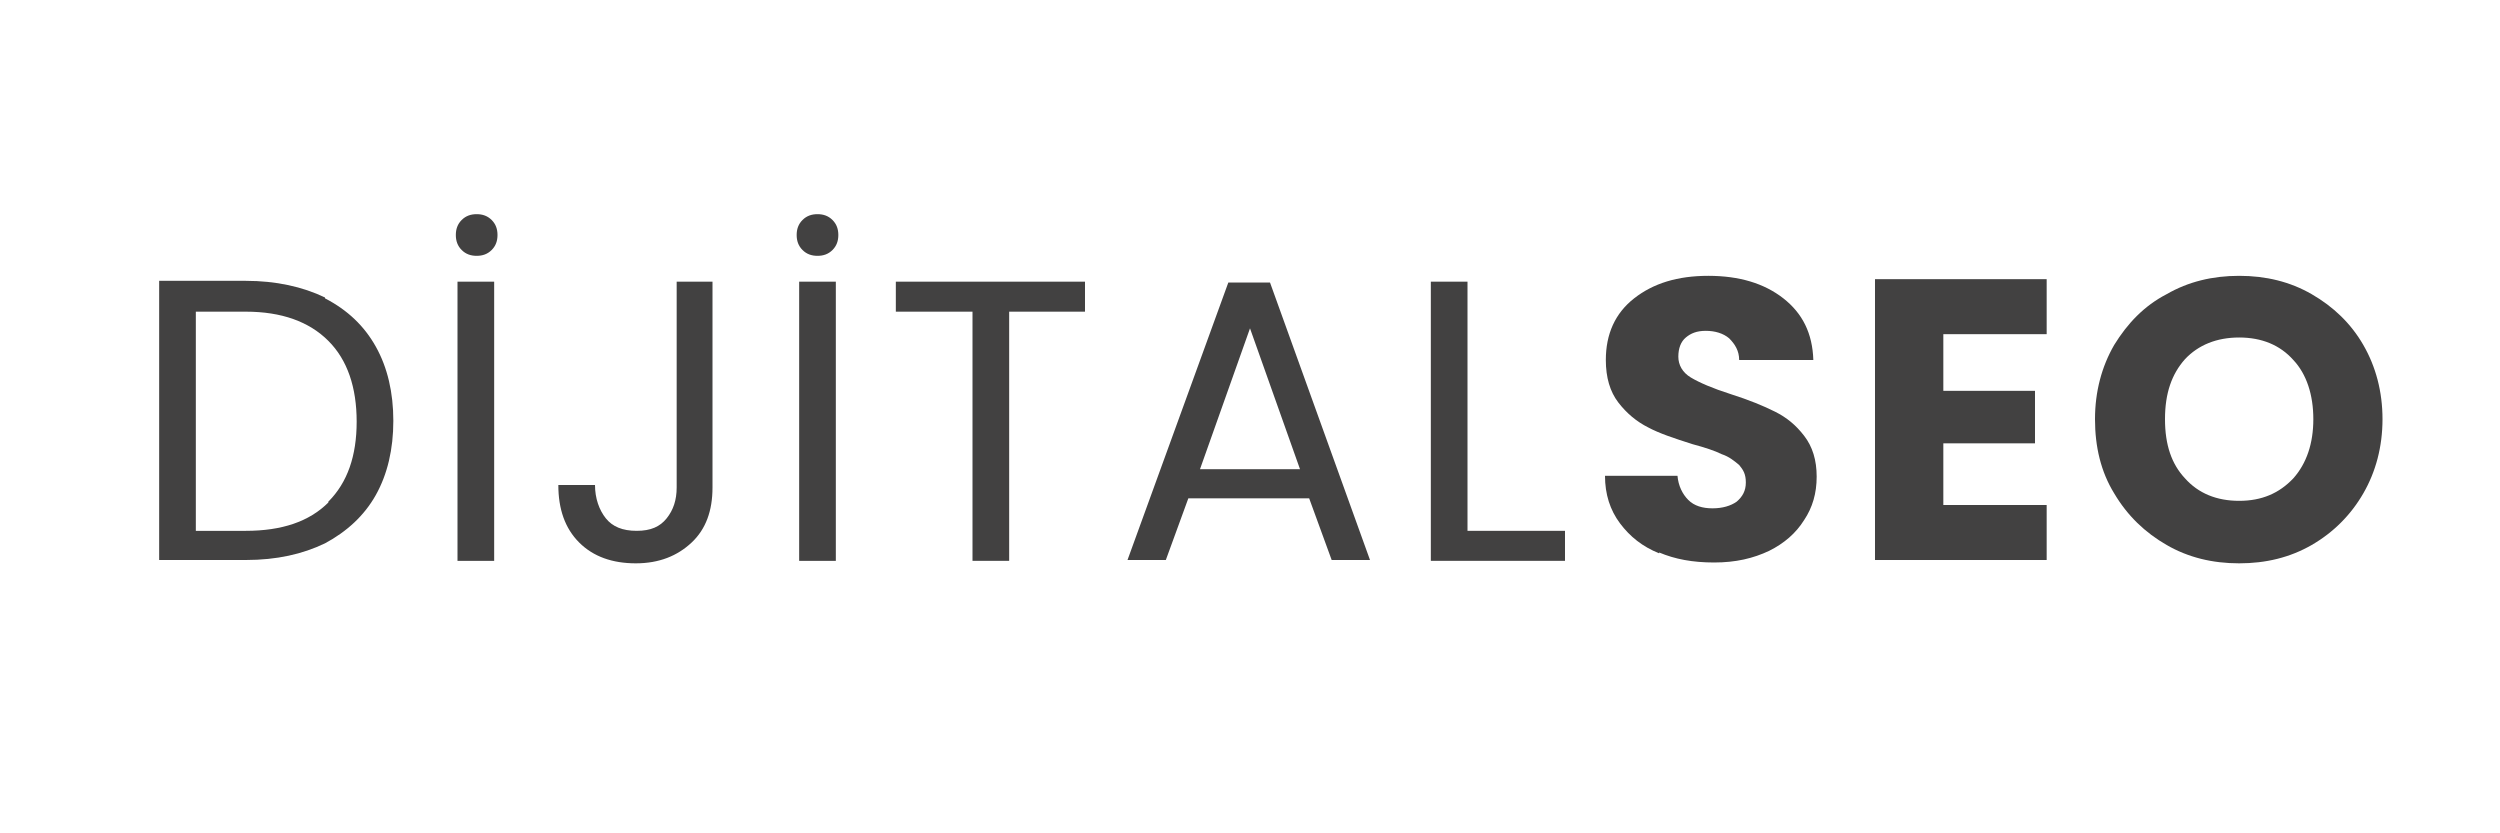
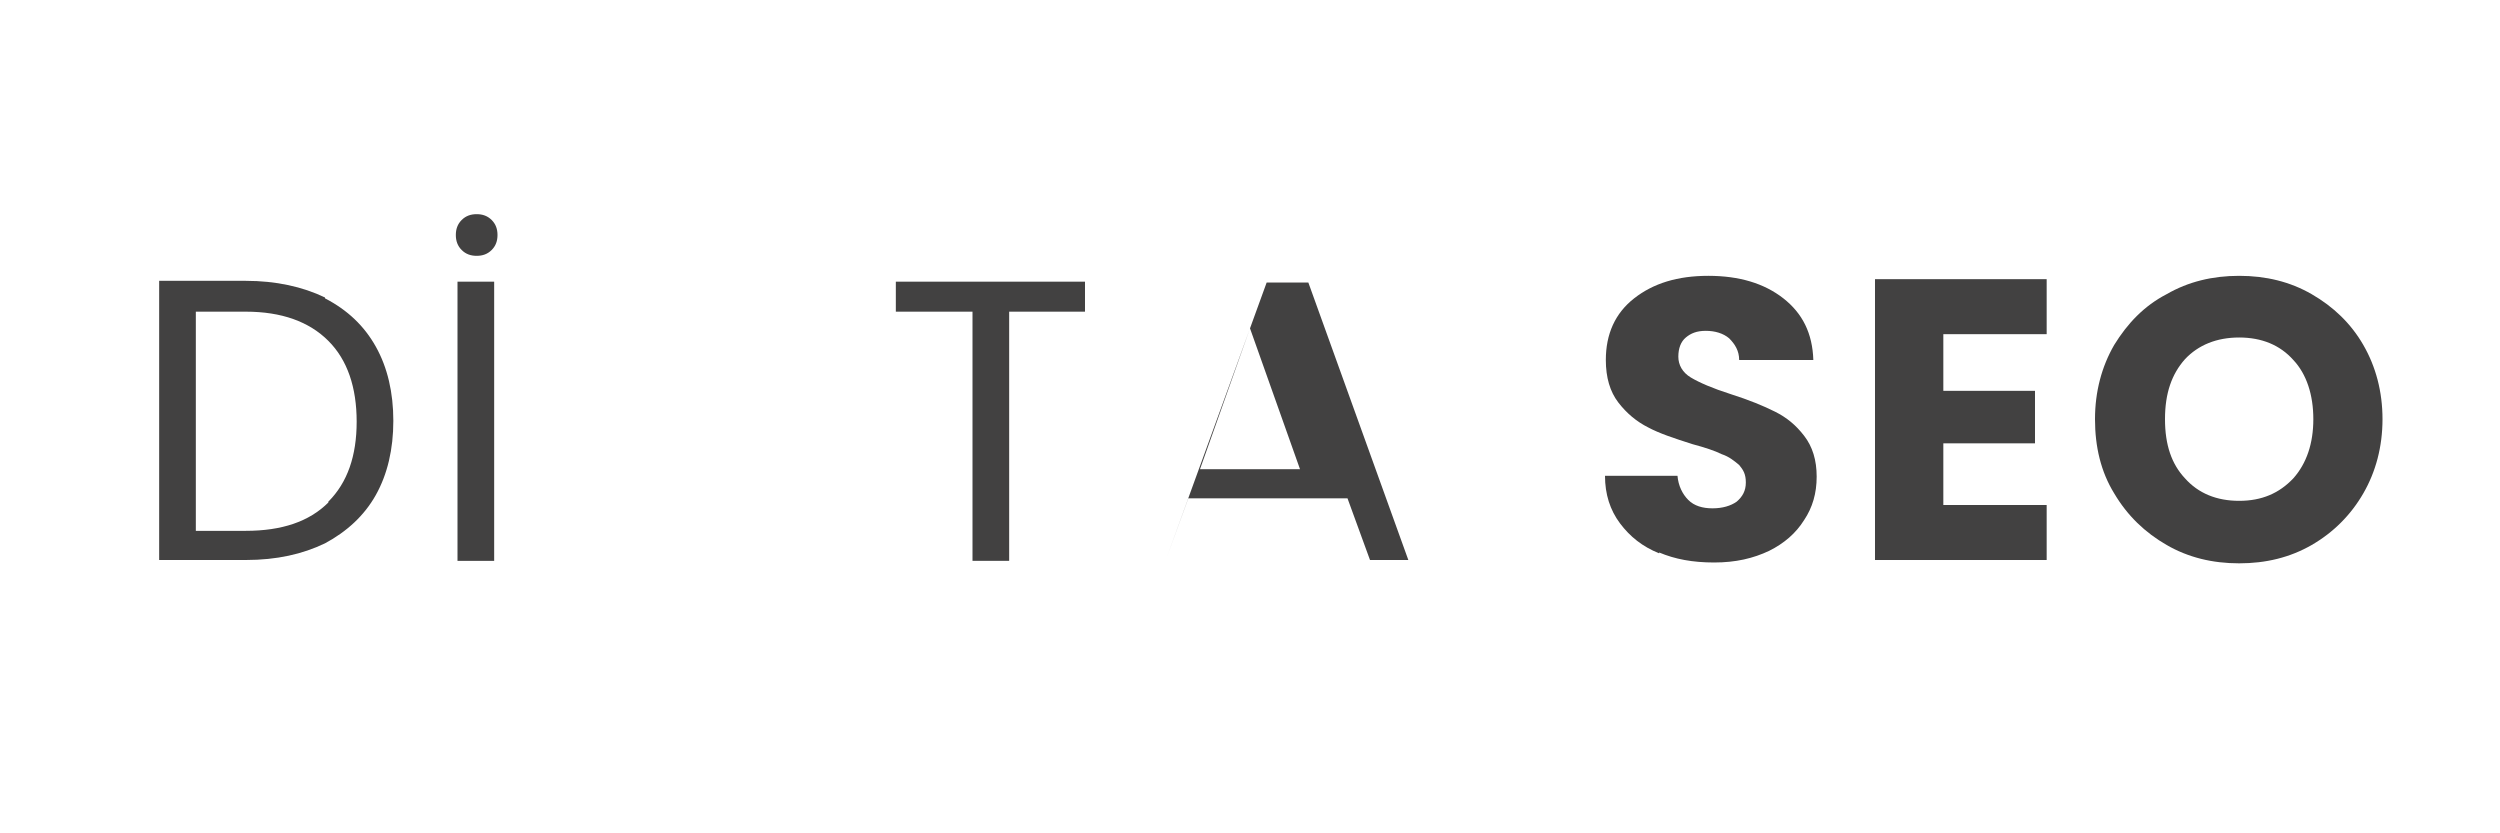
<svg xmlns="http://www.w3.org/2000/svg" version="1.1" viewBox="0 0 300 100">
  <defs>
    <style>
      .cls-1 {
        fill: #424141;
      }
    </style>
  </defs>
  <g>
    <g id="katman_1">
      <g>
        <path class="cls-1" d="M39,35.8c2.7,1.4,4.7,3.3,6.1,5.8,1.4,2.5,2.1,5.5,2.1,8.9s-.7,6.4-2.1,8.9c-1.4,2.5-3.5,4.4-6.1,5.8-2.7,1.3-5.8,2-9.5,2h-10.4v-33.5h10.4c3.6,0,6.8.7,9.5,2ZM39.4,60.2c2.3-2.3,3.4-5.5,3.4-9.6s-1.1-7.4-3.4-9.7c-2.3-2.3-5.6-3.5-9.9-3.5h-6v26.3h6c4.3,0,7.6-1.1,9.9-3.4Z" />
        <path class="cls-1" d="M55.4,30c-.5-.5-.7-1.1-.7-1.8s.2-1.3.7-1.8,1.1-.7,1.8-.7,1.3.2,1.8.7c.5.5.7,1.1.7,1.8s-.2,1.3-.7,1.8-1.1.7-1.8.7-1.3-.2-1.8-.7ZM59.3,33.8v33.5h-4.4v-33.5h4.4Z" />
-         <path class="cls-1" d="M85.5,33.8v24.7c0,2.8-.8,5-2.5,6.6-1.7,1.6-3.9,2.5-6.7,2.5s-5.1-.8-6.8-2.5c-1.7-1.7-2.5-4-2.5-6.9h4.4c0,1.6.5,3,1.3,4,.8,1,2,1.5,3.7,1.5s2.8-.5,3.6-1.5c.8-1,1.2-2.2,1.2-3.7v-24.7h4.4Z" />
-         <path class="cls-1" d="M96.3,30c-.5-.5-.7-1.1-.7-1.8s.2-1.3.7-1.8,1.1-.7,1.8-.7,1.3.2,1.8.7c.5.5.7,1.1.7,1.8s-.2,1.3-.7,1.8-1.1.7-1.8.7-1.3-.2-1.8-.7ZM100.3,33.8v33.5h-4.4v-33.5h4.4Z" />
        <path class="cls-1" d="M130.2,33.8v3.6h-9.1v29.9h-4.4v-29.9h-9.2v-3.6h22.7Z" />
-         <path class="cls-1" d="M157.2,59.8h-14.6l-2.7,7.4h-4.6l12.1-33.3h5l12,33.3h-4.6l-2.7-7.4ZM156,56.3l-6-16.9-6,16.9h12.1Z" />
-         <path class="cls-1" d="M176.1,63.7h11.7v3.6h-16.1v-33.5h4.4v29.9Z" />
+         <path class="cls-1" d="M157.2,59.8h-14.6l-2.7,7.4l12.1-33.3h5l12,33.3h-4.6l-2.7-7.4ZM156,56.3l-6-16.9-6,16.9h12.1Z" />
        <path class="cls-1" d="M199.1,66.4c-2-.8-3.5-2-4.7-3.6-1.2-1.6-1.8-3.5-1.8-5.7h8.7c.1,1.2.6,2.2,1.3,2.9s1.7,1,2.9,1,2.2-.3,2.9-.8c.7-.6,1.1-1.3,1.1-2.3s-.3-1.5-.8-2.1c-.6-.5-1.2-1-2.1-1.3-.8-.4-2-.8-3.5-1.2-2.2-.7-4-1.3-5.3-2-1.4-.7-2.6-1.7-3.6-3-1-1.3-1.5-3-1.5-5.1,0-3.1,1.1-5.6,3.4-7.4,2.3-1.8,5.2-2.7,8.9-2.7s6.7.9,9,2.7c2.3,1.8,3.5,4.2,3.6,7.4h-8.9c0-1.1-.5-1.9-1.2-2.6-.7-.6-1.7-.9-2.8-.9s-1.8.3-2.4.8c-.6.5-.9,1.3-.9,2.3s.5,1.9,1.5,2.5c1,.6,2.6,1.3,4.8,2,2.2.7,3.9,1.4,5.3,2.1,1.4.7,2.5,1.6,3.5,2.9s1.5,2.9,1.5,4.9-.5,3.7-1.5,5.2c-1,1.6-2.4,2.8-4.2,3.7-1.9.9-4,1.4-6.6,1.4s-4.7-.4-6.6-1.2Z" />
        <path class="cls-1" d="M233.2,40.1v6.8h11v6.3h-11v7.4h12.4v6.6h-20.6v-33.7h20.6v6.6h-12.4Z" />
        <path class="cls-1" d="M260,65.4c-2.6-1.5-4.7-3.5-6.3-6.2-1.6-2.6-2.3-5.6-2.3-8.9s.8-6.3,2.3-8.9c1.6-2.6,3.6-4.7,6.3-6.1,2.6-1.5,5.5-2.2,8.7-2.2s6.1.7,8.7,2.2c2.6,1.5,4.7,3.5,6.2,6.1,1.5,2.6,2.3,5.6,2.3,8.9s-.8,6.3-2.3,8.9-3.6,4.7-6.2,6.2c-2.6,1.5-5.5,2.2-8.7,2.2s-6.1-.7-8.7-2.2ZM275.2,57.4c1.6-1.8,2.4-4.2,2.4-7.1s-.8-5.4-2.4-7.1c-1.6-1.8-3.8-2.7-6.5-2.7s-4.9.9-6.5,2.6c-1.6,1.8-2.4,4.1-2.4,7.2s.8,5.4,2.4,7.1c1.6,1.8,3.8,2.7,6.5,2.7s4.8-.9,6.5-2.7Z" />
      </g>
    </g>
  </g>
</svg>